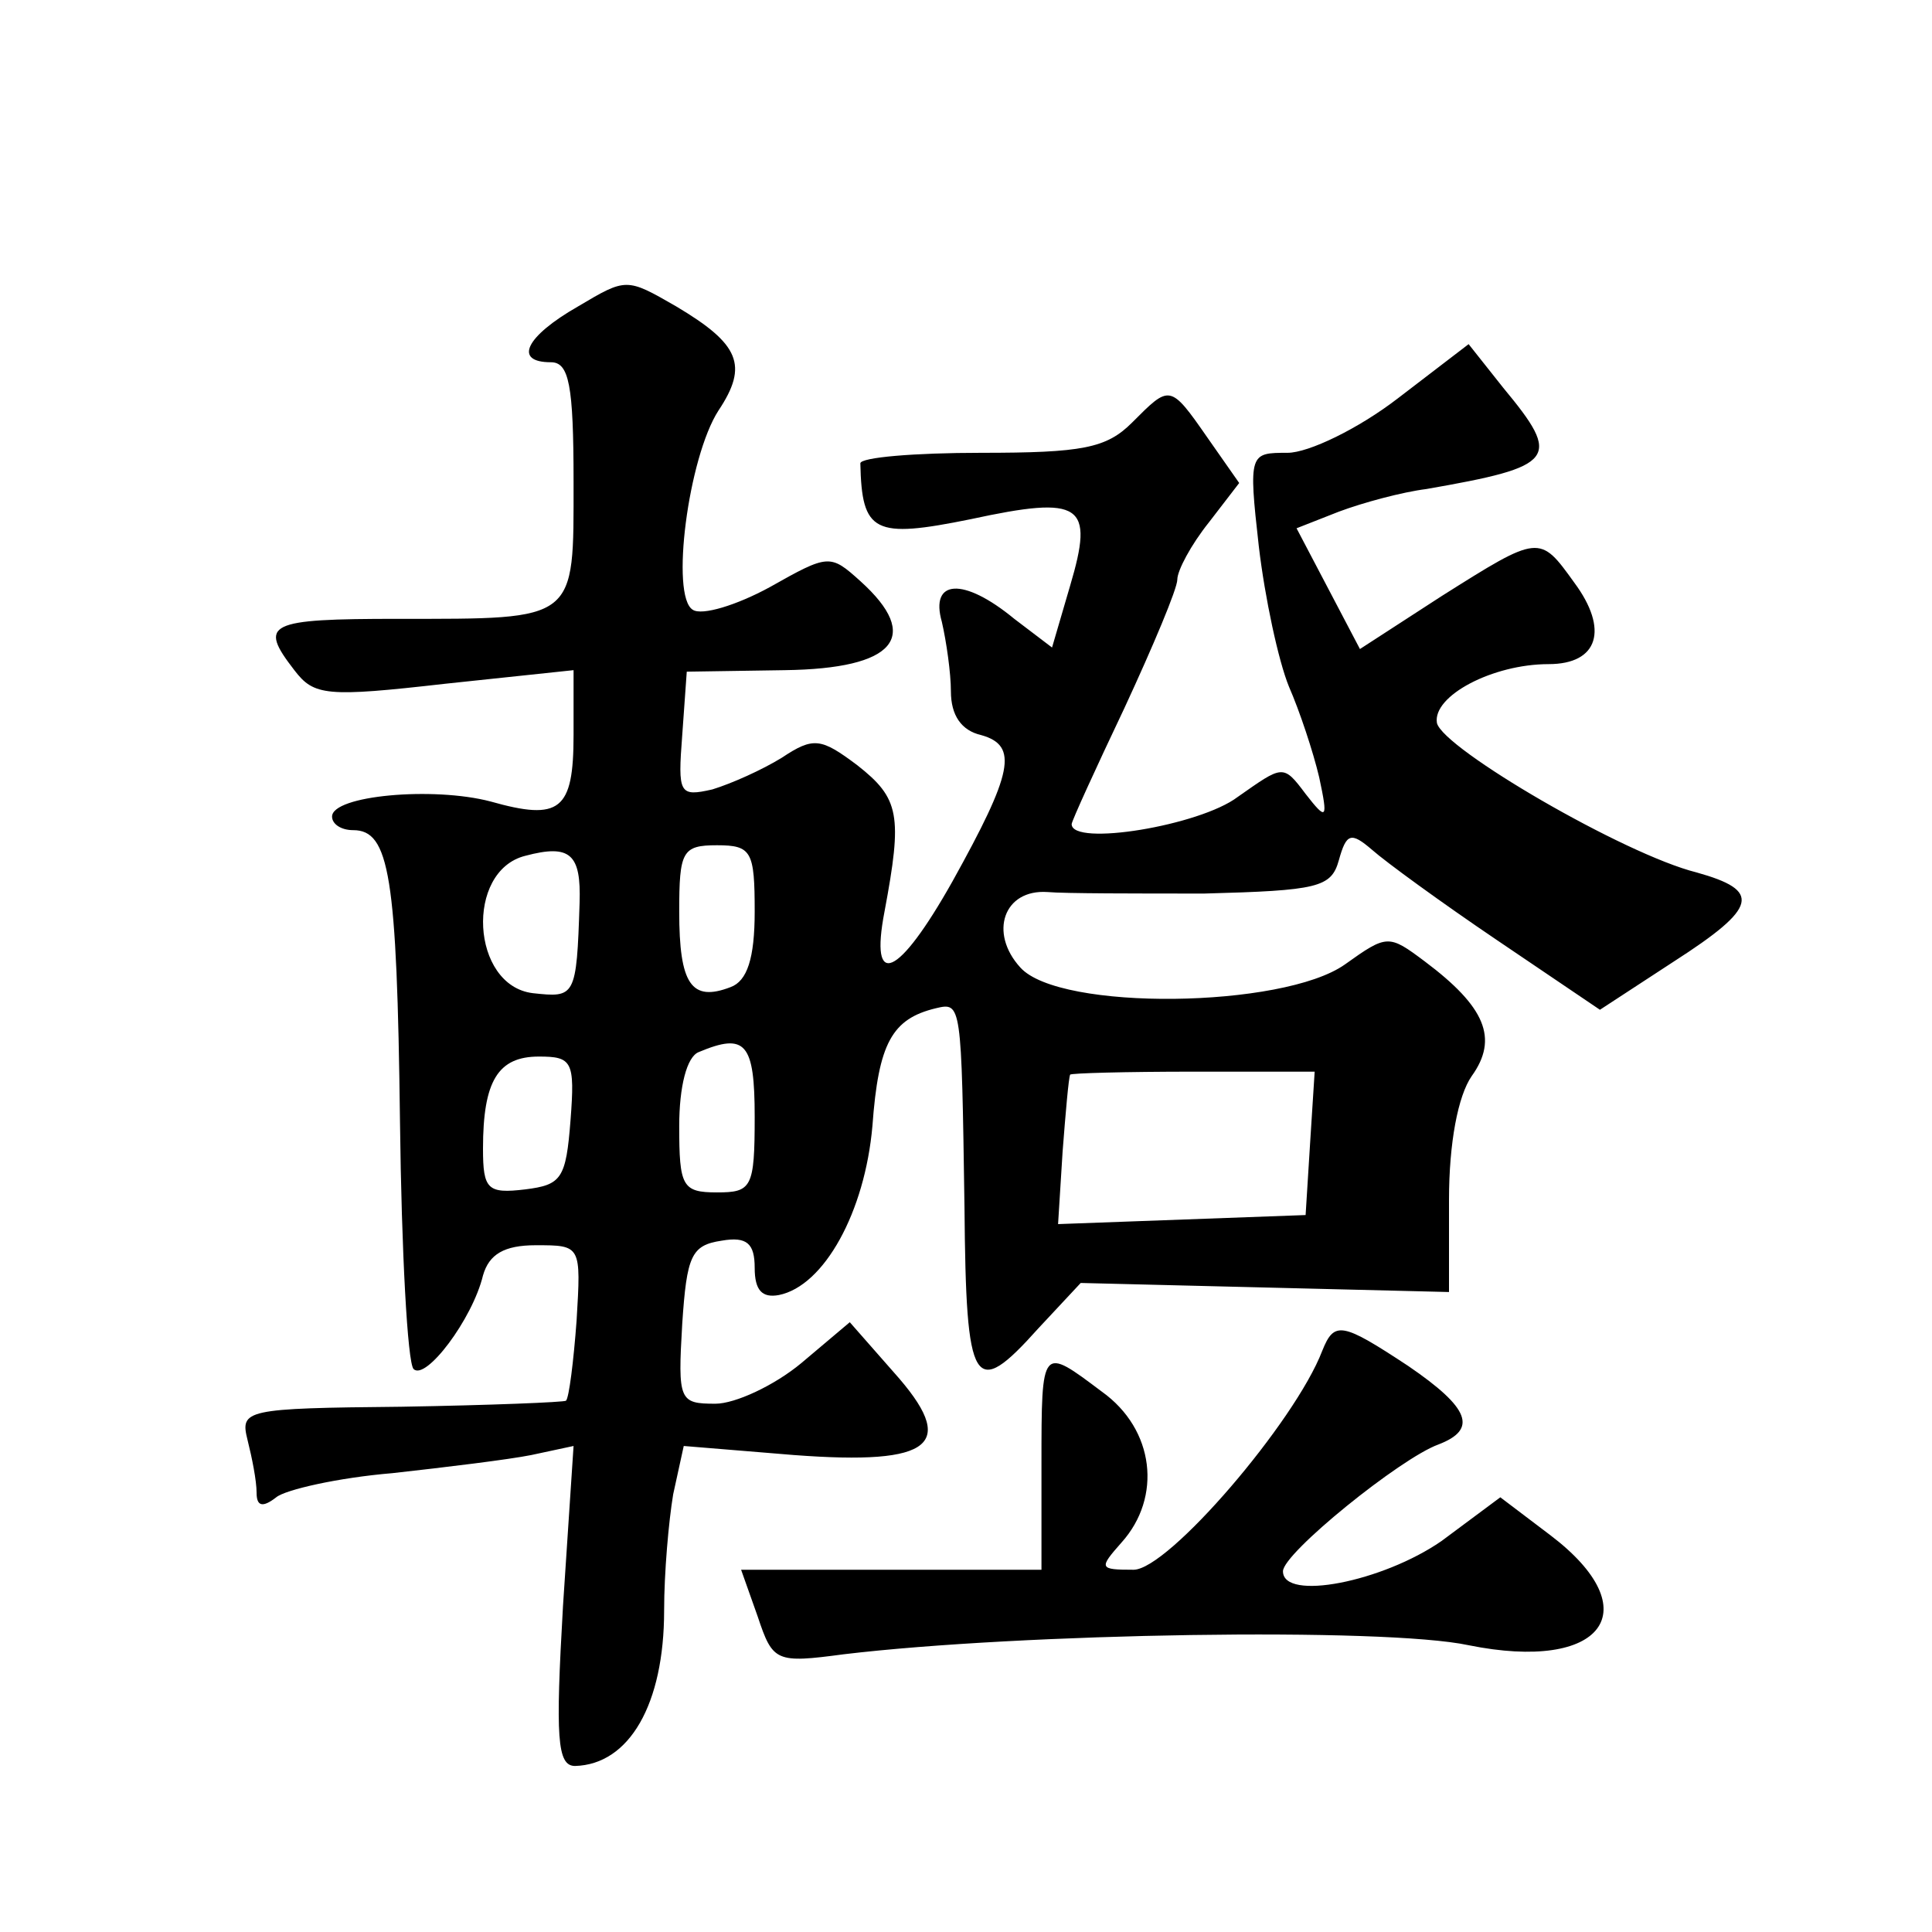
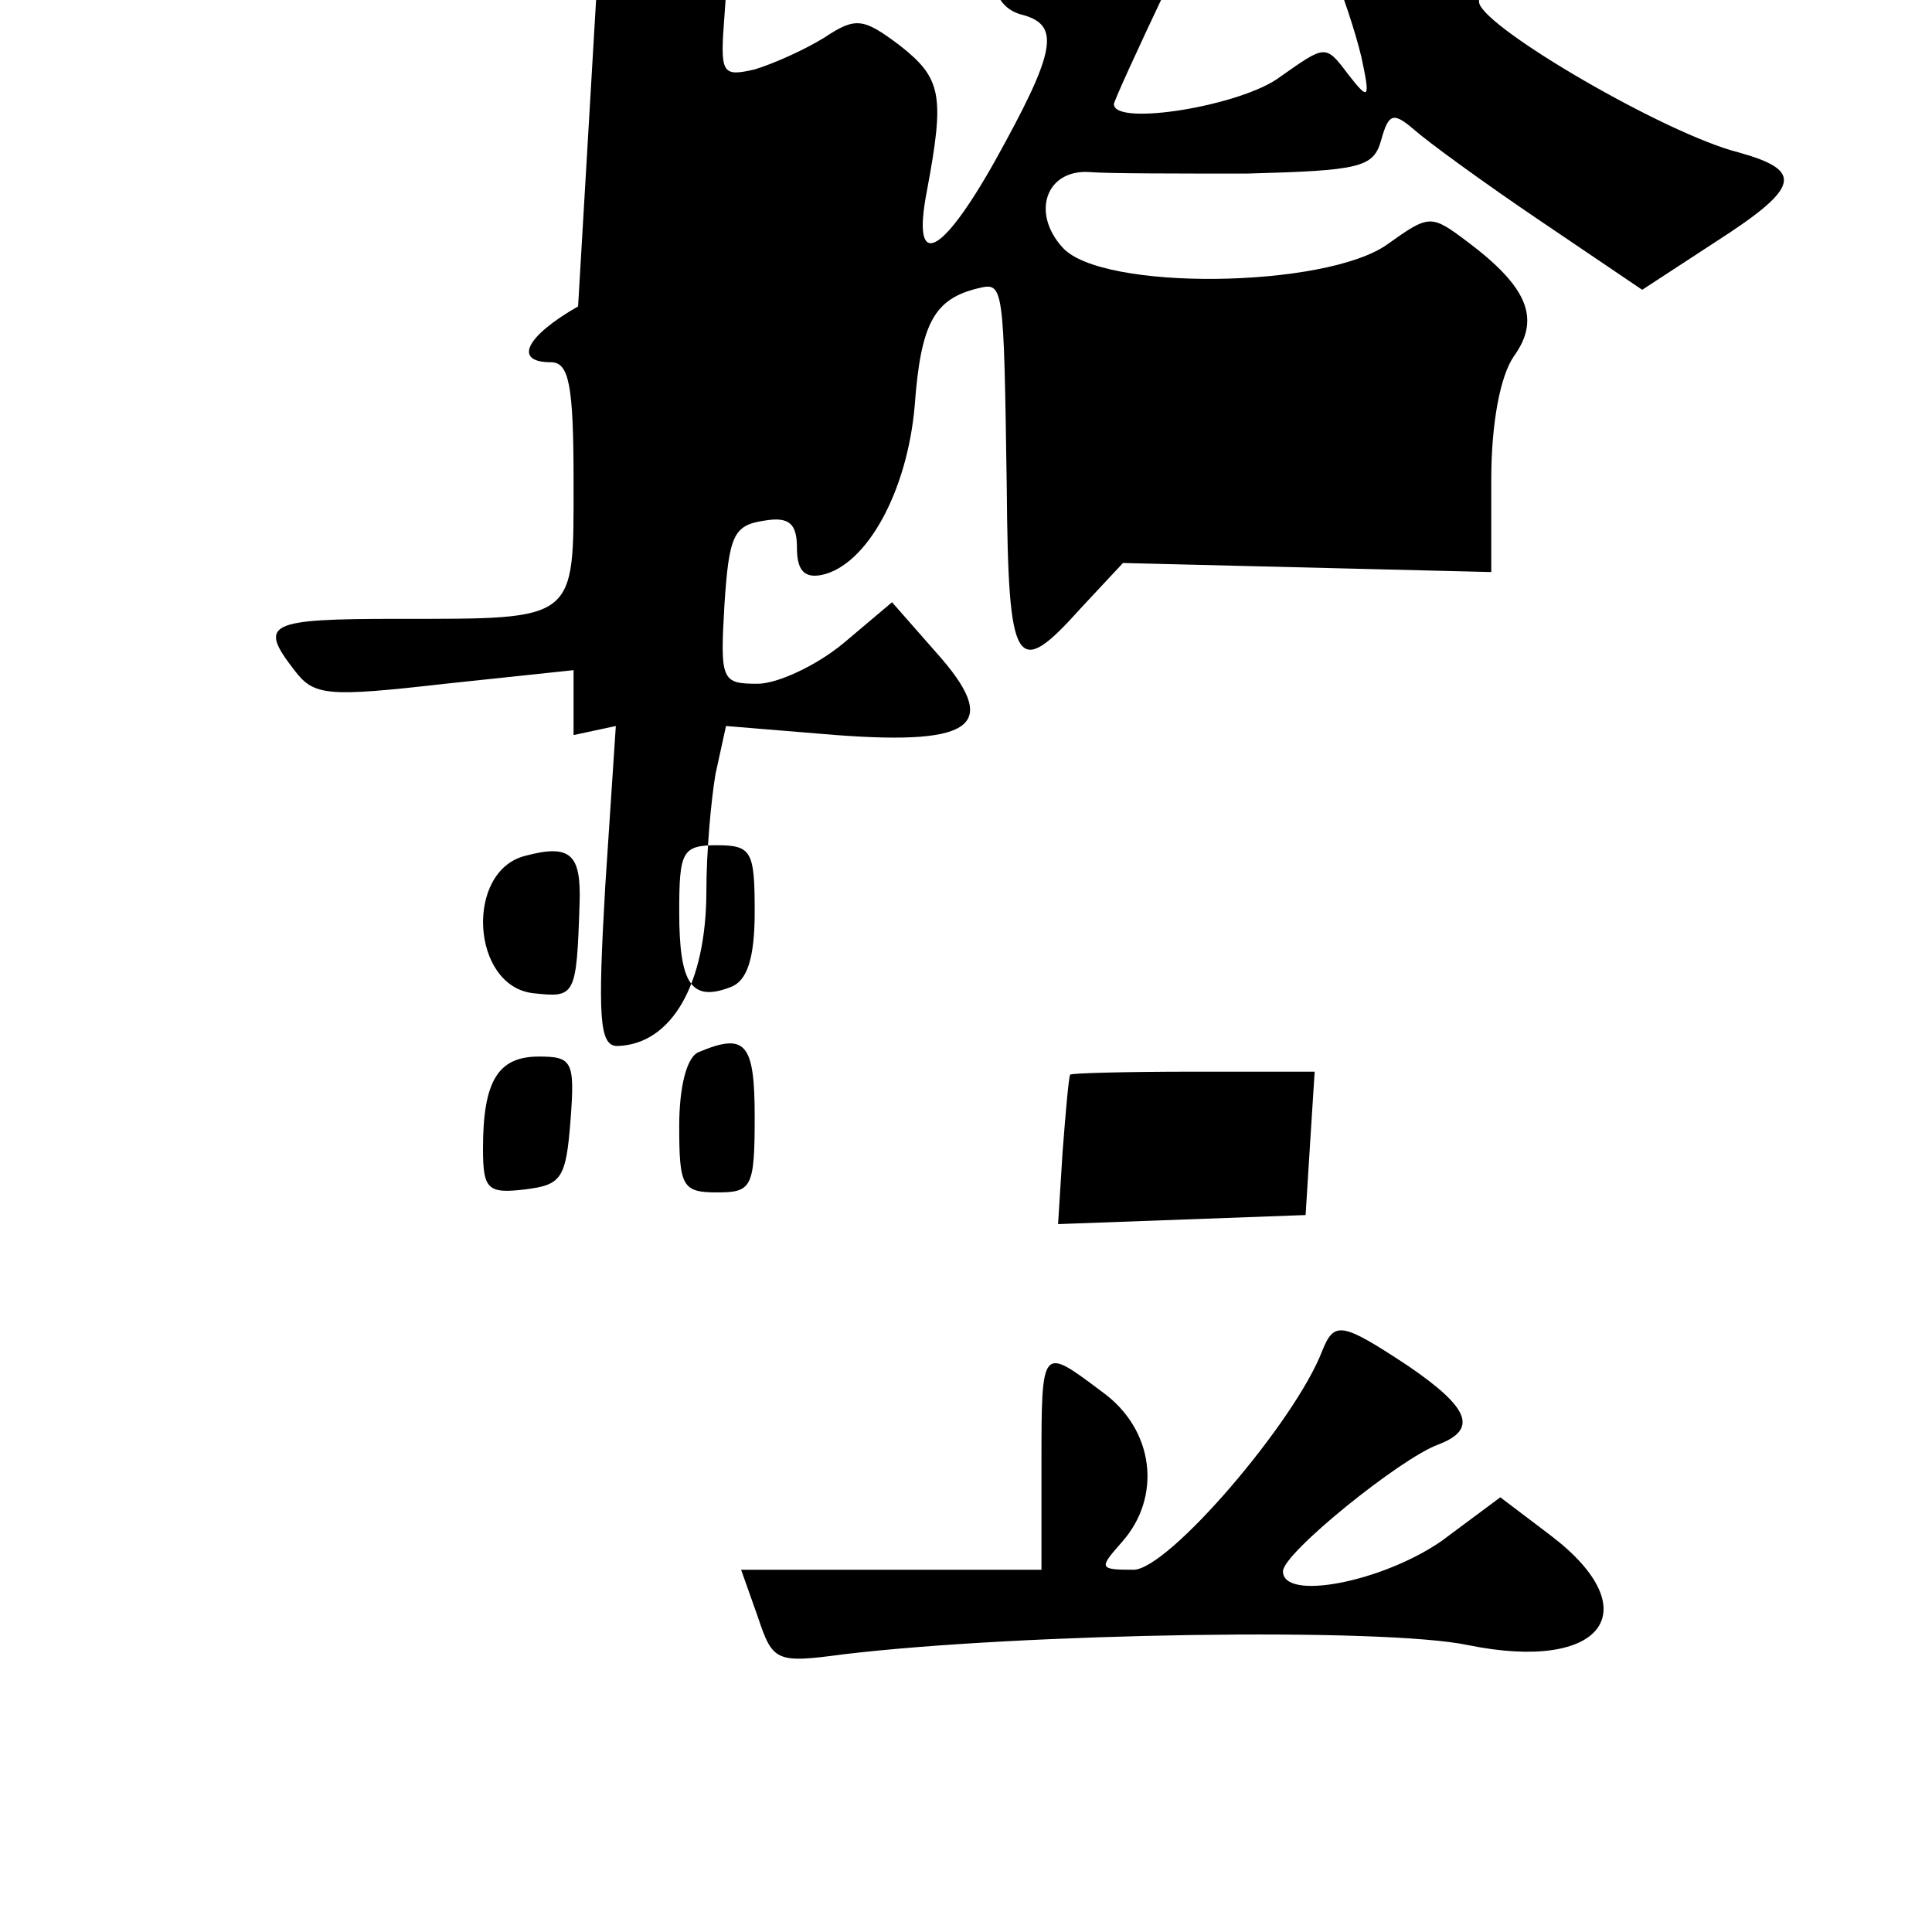
<svg xmlns="http://www.w3.org/2000/svg" version="1.0" width="128pt" height="128pt" viewBox="0 0 128 128" preserveAspectRatio="xMidYMid meet">
  <g transform="translate(0,128) scale(0.1,-0.1)" fill="#0" stroke="none">
-     <path d="M383 1077 c-35 -20 -43 -37 -18 -37 12 0 15 -15 15 -79 0 -93 3 -91 -116 -91 -87 0 -93 -3 -69 -34 13 -17 21 -18 100 -9 l85 9 0 -43 c0 -50 -9 -57 -55 -44 -38 10 -105 4 -105 -10 0 -5 6 -9 14 -9 24 0 29 -30 31 -193 1 -86 5 -160 9 -164 8 -8 39 33 46 62 4 14 14 20 35 20 30 0 30 0 27 -50 -2 -27 -5 -51 -7 -53 -1 -1 -50 -3 -109 -4 -104 -1 -107 -2 -102 -22 3 -12 6 -27 6 -35 0 -9 4 -10 13 -3 6 5 41 13 77 16 36 4 77 9 92 12 l28 6 -7 -106 c-5 -87 -4 -106 8 -106 36 1 59 41 59 103 0 25 3 59 6 77 l7 32 73 -6 c93 -7 109 7 66 55 l-29 33 -32 -27 c-18 -15 -44 -27 -57 -27 -24 0 -25 2 -22 53 3 45 6 52 26 55 17 3 22 -2 22 -18 0 -15 5 -20 16 -18 30 6 57 55 62 112 4 55 13 71 42 78 17 4 17 4 19 -132 1 -120 6 -128 49 -80 l28 30 122 -3 122 -3 0 61 c0 38 6 69 15 82 18 25 9 46 -31 76 -24 18 -25 18 -53 -2 -41 -29 -189 -31 -215 -2 -21 23 -11 52 18 50 11 -1 59 -1 104 -1 75 2 84 4 89 22 5 18 8 19 22 7 9 -8 46 -35 83 -60 l68 -46 49 32 c56 36 58 47 15 59 -48 12 -168 82 -172 99 -3 18 37 39 74 39 33 0 40 23 17 54 -23 32 -23 32 -88 -9 l-54 -35 -21 40 -21 40 28 11 c16 6 42 13 58 15 86 15 90 20 51 67 l-23 29 -47 -36 c-26 -20 -59 -36 -73 -36 -25 0 -26 0 -19 -62 4 -34 13 -76 20 -93 7 -16 16 -43 20 -60 6 -28 5 -29 -9 -11 -15 20 -15 19 -45 -2 -25 -19 -110 -33 -110 -18 0 2 16 37 35 77 19 41 35 79 35 85 0 6 9 23 21 38 l20 26 -21 30 c-25 36 -25 35 -50 10 -17 -17 -33 -20 -100 -20 -44 0 -80 -3 -80 -7 1 -46 9 -50 73 -37 74 16 82 10 66 -44 l-12 -41 -25 19 c-34 28 -56 26 -48 -2 3 -13 6 -34 6 -46 0 -16 7 -26 20 -29 25 -7 21 -25 -19 -97 -36 -64 -55 -72 -45 -20 12 64 10 75 -18 97 -24 18 -29 19 -50 5 -13 -8 -33 -17 -46 -21 -22 -5 -23 -3 -20 36 l3 42 65 1 c73 1 91 22 50 59 -20 18 -21 18 -60 -4 -22 -12 -45 -19 -51 -15 -15 9 -3 101 17 132 20 30 14 44 -28 69 -33 19 -33 19 -65 0z m1 -395 c-2 -63 -3 -63 -31 -60 -41 5 -45 81 -5 91 30 8 37 1 36 -31z m116 -6 c0 -31 -5 -46 -16 -50 -26 -10 -34 2 -34 50 0 40 2 44 25 44 23 0 25 -4 25 -44z m0 -136 c0 -47 -2 -50 -25 -50 -23 0 -25 4 -25 44 0 26 5 46 13 49 31 13 37 6 37 -43z m-122 -2 c-3 -39 -6 -43 -30 -46 -25 -3 -28 0 -28 27 0 45 10 61 37 61 22 0 24 -3 21 -42z m490 -15 l-3 -48 -82 -3 -82 -3 3 48 c2 26 4 49 5 51 0 1 37 2 82 2 l80 0 -3 -47z M876 385 c-18 -47 -102 -145 -125 -145 -23 0 -23 1 -8 18 27 30 22 75 -13 100 -40 30 -40 31 -40 -48 l0 -70 -99 0 -100 0 11 -31 c10 -30 12 -31 57 -25 117 14 358 18 414 6 89 -18 120 23 54 73 l-33 25 -39 -29 c-39 -27 -105 -40 -105 -20 0 12 78 75 103 84 26 10 21 24 -20 52 -44 29 -49 30 -57 10z" />
+     <path d="M383 1077 c-35 -20 -43 -37 -18 -37 12 0 15 -15 15 -79 0 -93 3 -91 -116 -91 -87 0 -93 -3 -69 -34 13 -17 21 -18 100 -9 l85 9 0 -43 l28 6 -7 -106 c-5 -87 -4 -106 8 -106 36 1 59 41 59 103 0 25 3 59 6 77 l7 32 73 -6 c93 -7 109 7 66 55 l-29 33 -32 -27 c-18 -15 -44 -27 -57 -27 -24 0 -25 2 -22 53 3 45 6 52 26 55 17 3 22 -2 22 -18 0 -15 5 -20 16 -18 30 6 57 55 62 112 4 55 13 71 42 78 17 4 17 4 19 -132 1 -120 6 -128 49 -80 l28 30 122 -3 122 -3 0 61 c0 38 6 69 15 82 18 25 9 46 -31 76 -24 18 -25 18 -53 -2 -41 -29 -189 -31 -215 -2 -21 23 -11 52 18 50 11 -1 59 -1 104 -1 75 2 84 4 89 22 5 18 8 19 22 7 9 -8 46 -35 83 -60 l68 -46 49 32 c56 36 58 47 15 59 -48 12 -168 82 -172 99 -3 18 37 39 74 39 33 0 40 23 17 54 -23 32 -23 32 -88 -9 l-54 -35 -21 40 -21 40 28 11 c16 6 42 13 58 15 86 15 90 20 51 67 l-23 29 -47 -36 c-26 -20 -59 -36 -73 -36 -25 0 -26 0 -19 -62 4 -34 13 -76 20 -93 7 -16 16 -43 20 -60 6 -28 5 -29 -9 -11 -15 20 -15 19 -45 -2 -25 -19 -110 -33 -110 -18 0 2 16 37 35 77 19 41 35 79 35 85 0 6 9 23 21 38 l20 26 -21 30 c-25 36 -25 35 -50 10 -17 -17 -33 -20 -100 -20 -44 0 -80 -3 -80 -7 1 -46 9 -50 73 -37 74 16 82 10 66 -44 l-12 -41 -25 19 c-34 28 -56 26 -48 -2 3 -13 6 -34 6 -46 0 -16 7 -26 20 -29 25 -7 21 -25 -19 -97 -36 -64 -55 -72 -45 -20 12 64 10 75 -18 97 -24 18 -29 19 -50 5 -13 -8 -33 -17 -46 -21 -22 -5 -23 -3 -20 36 l3 42 65 1 c73 1 91 22 50 59 -20 18 -21 18 -60 -4 -22 -12 -45 -19 -51 -15 -15 9 -3 101 17 132 20 30 14 44 -28 69 -33 19 -33 19 -65 0z m1 -395 c-2 -63 -3 -63 -31 -60 -41 5 -45 81 -5 91 30 8 37 1 36 -31z m116 -6 c0 -31 -5 -46 -16 -50 -26 -10 -34 2 -34 50 0 40 2 44 25 44 23 0 25 -4 25 -44z m0 -136 c0 -47 -2 -50 -25 -50 -23 0 -25 4 -25 44 0 26 5 46 13 49 31 13 37 6 37 -43z m-122 -2 c-3 -39 -6 -43 -30 -46 -25 -3 -28 0 -28 27 0 45 10 61 37 61 22 0 24 -3 21 -42z m490 -15 l-3 -48 -82 -3 -82 -3 3 48 c2 26 4 49 5 51 0 1 37 2 82 2 l80 0 -3 -47z M876 385 c-18 -47 -102 -145 -125 -145 -23 0 -23 1 -8 18 27 30 22 75 -13 100 -40 30 -40 31 -40 -48 l0 -70 -99 0 -100 0 11 -31 c10 -30 12 -31 57 -25 117 14 358 18 414 6 89 -18 120 23 54 73 l-33 25 -39 -29 c-39 -27 -105 -40 -105 -20 0 12 78 75 103 84 26 10 21 24 -20 52 -44 29 -49 30 -57 10z" />
  </g>
</svg>